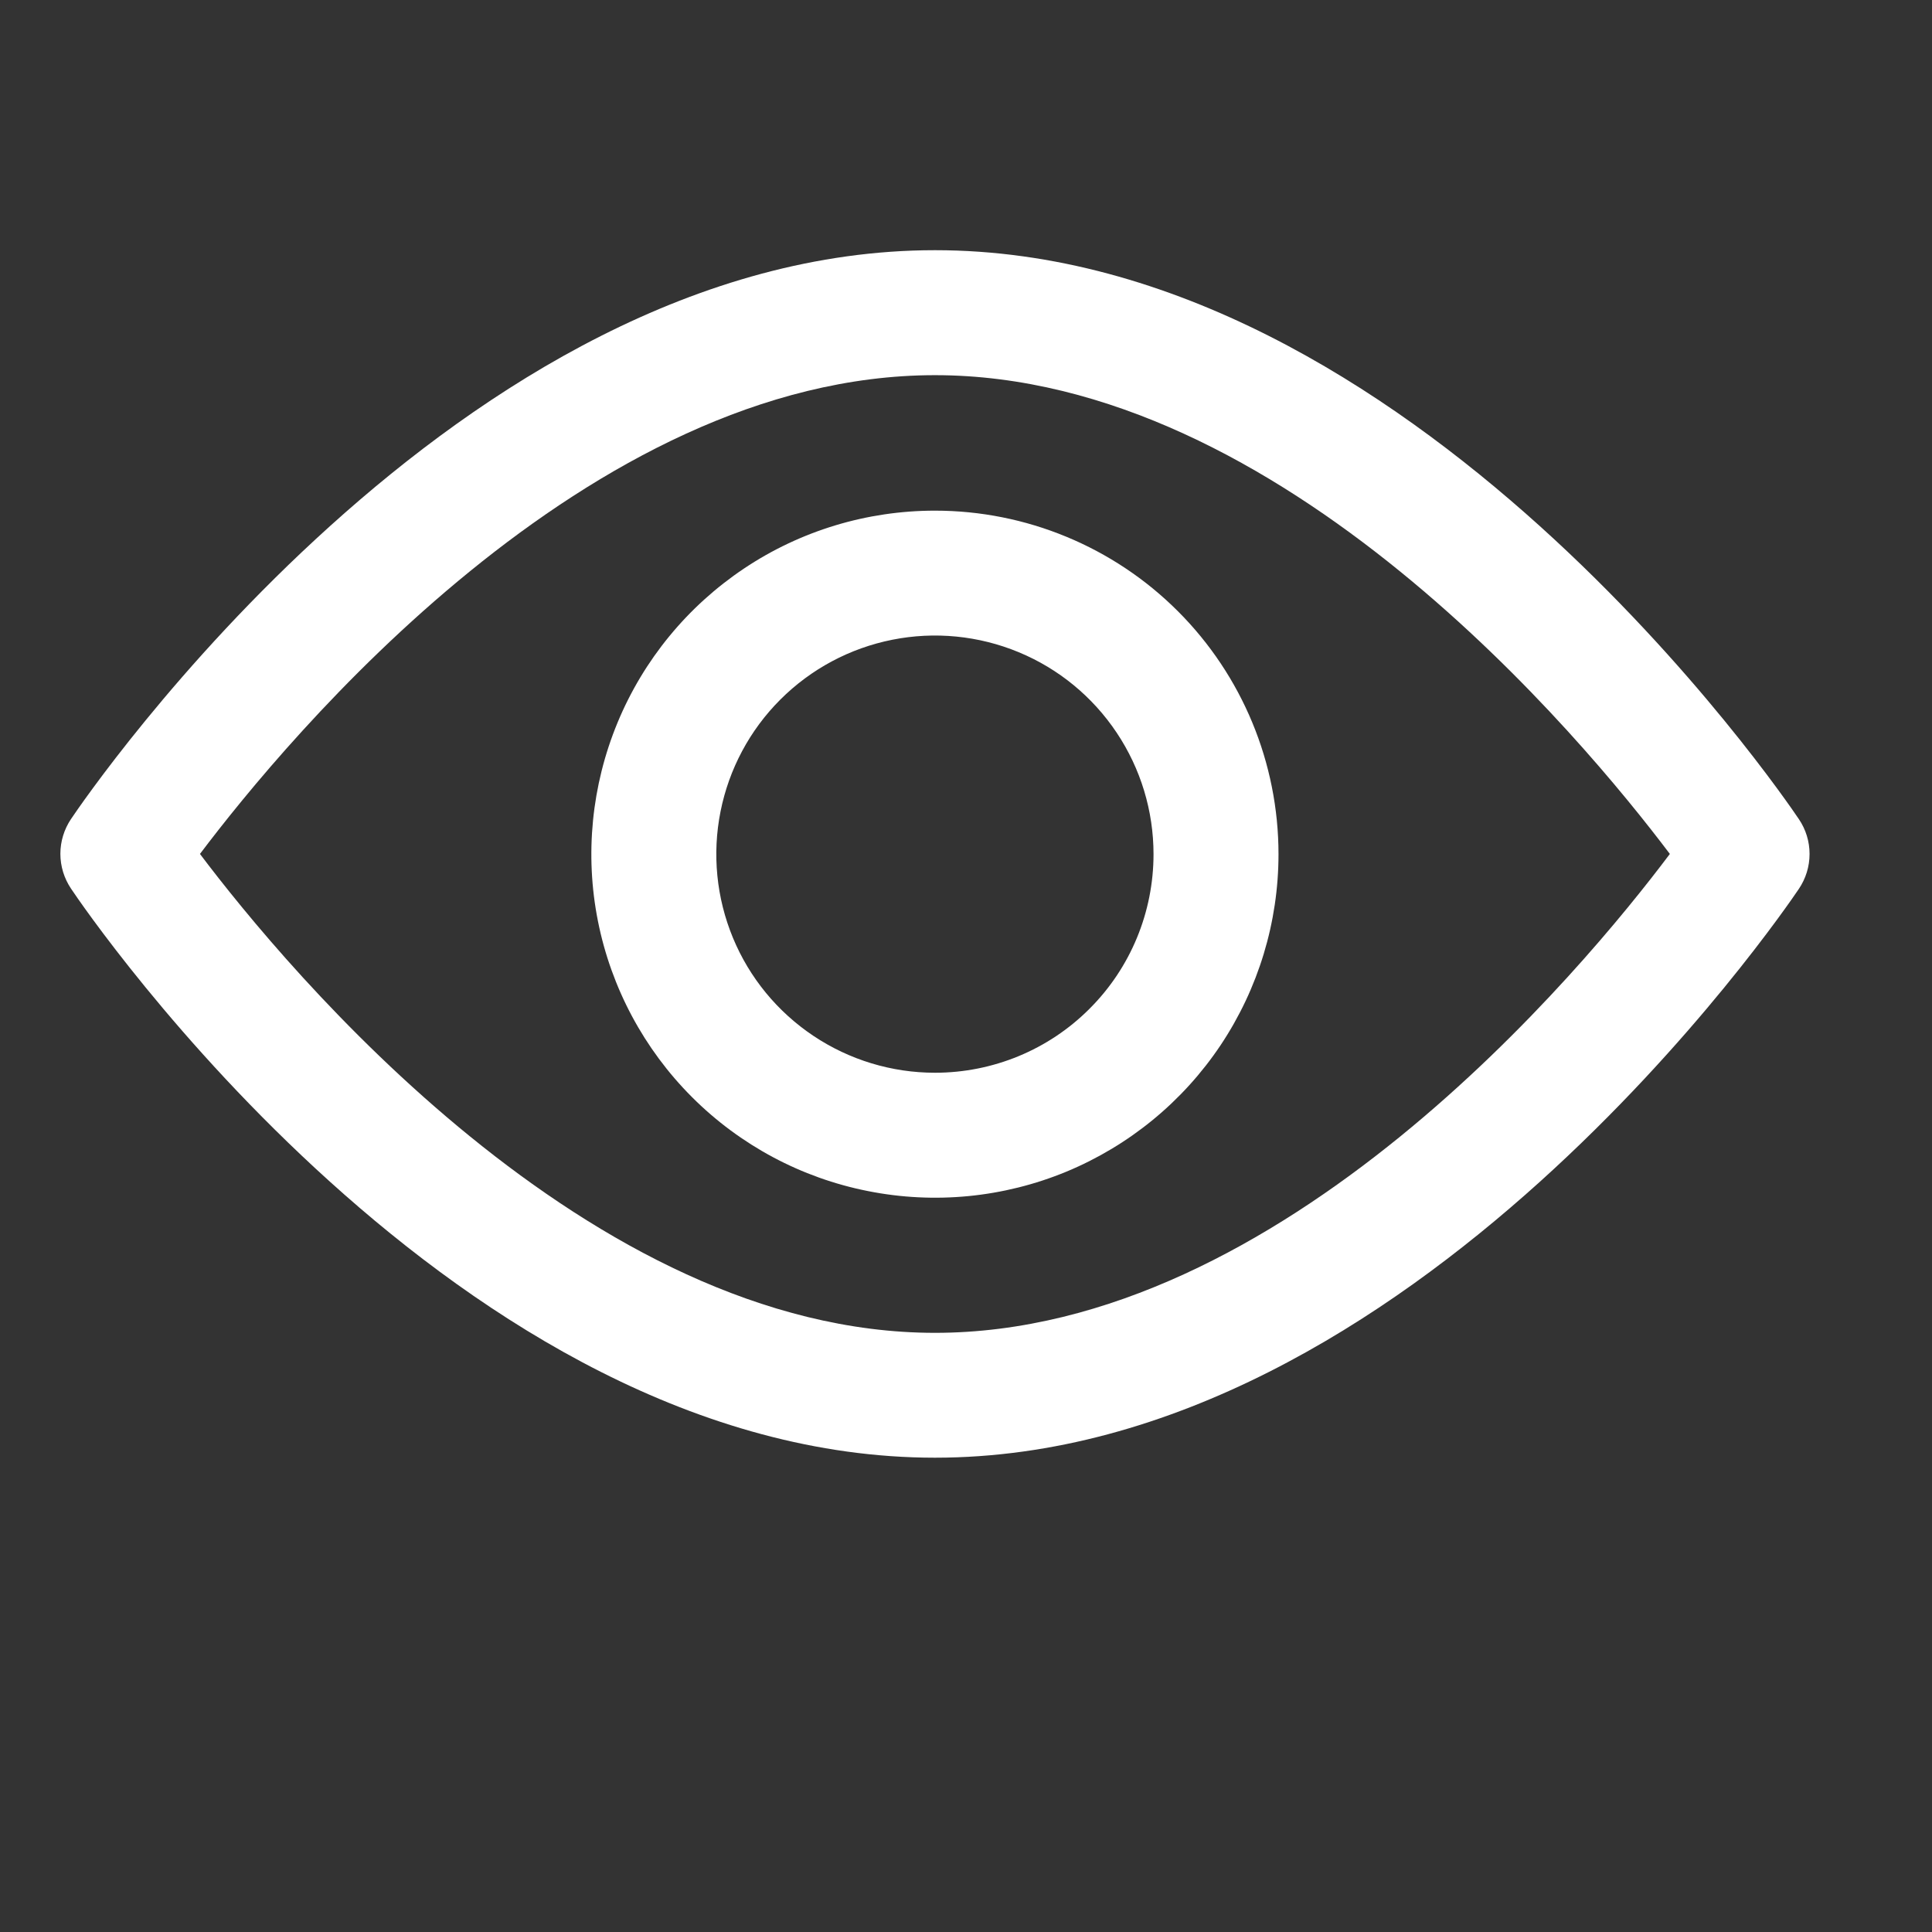
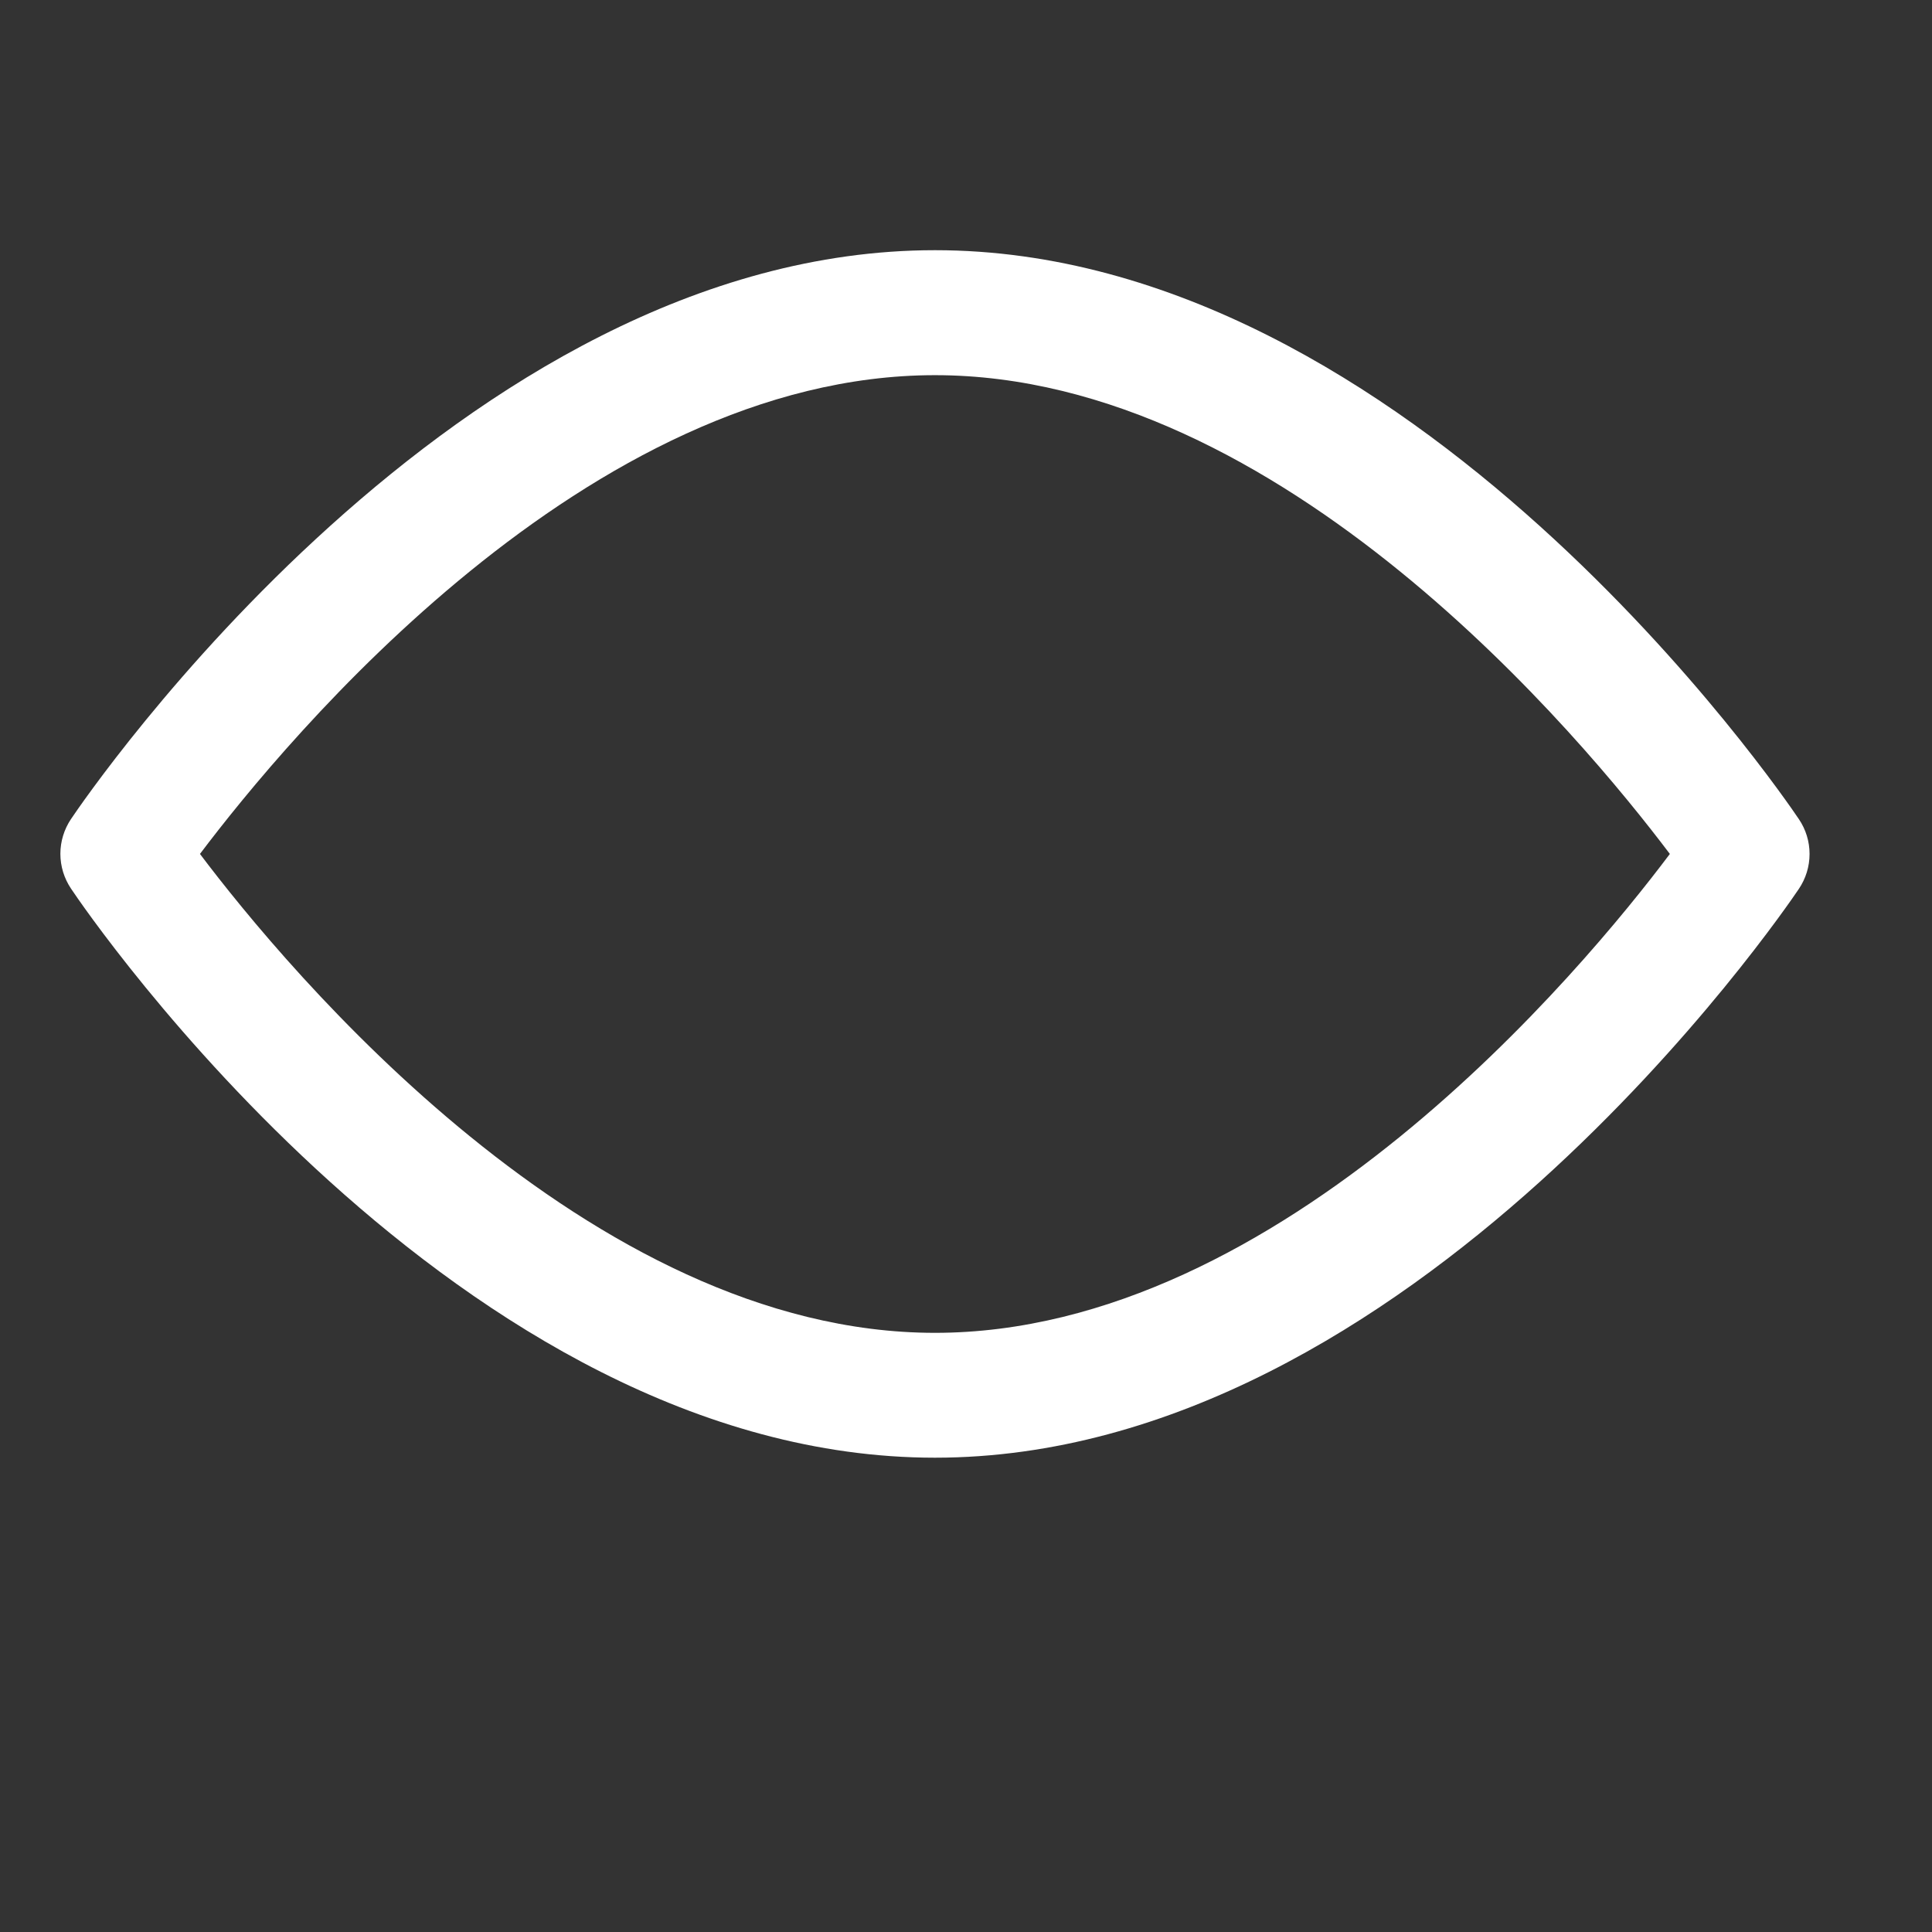
<svg xmlns="http://www.w3.org/2000/svg" width="16" height="16" viewBox="0 0 16 16" fill="none">
  <rect x="0" y="0" width="16" height="16" fill="#333333" stroke="none" />
  <path d="M14.897 6.783C14.768 6.591 11.687 2.072 7.743 2.072C3.798 2.072 0.717 6.591 0.588 6.783C0.531 6.868 0.5 6.968 0.5 7.071C0.5 7.174 0.531 7.274 0.588 7.359C0.717 7.553 3.798 12.072 7.743 12.072C11.687 12.072 14.768 7.553 14.897 7.362C14.955 7.276 14.986 7.176 14.986 7.072C14.986 6.969 14.955 6.868 14.897 6.783ZM7.743 11.038C4.877 11.038 2.378 8.029 1.656 7.072C2.378 6.115 4.869 3.107 7.743 3.107C10.616 3.107 13.107 6.115 13.829 7.072C13.11 8.029 10.616 11.038 7.743 11.038Z" fill="white" />
-   <path d="M7.743 4.229C7.18 4.229 6.63 4.395 6.162 4.708C5.694 5.021 5.329 5.465 5.114 5.985C4.899 6.505 4.842 7.077 4.952 7.629C5.062 8.181 5.333 8.688 5.731 9.086C6.129 9.484 6.636 9.755 7.188 9.864C7.74 9.974 8.312 9.918 8.832 9.703C9.352 9.487 9.796 9.123 10.109 8.655C10.421 8.187 10.588 7.637 10.588 7.074C10.588 6.319 10.288 5.595 9.755 5.062C9.221 4.528 8.497 4.229 7.743 4.229ZM7.743 8.884C7.385 8.884 7.035 8.778 6.737 8.579C6.439 8.38 6.207 8.098 6.07 7.767C5.933 7.436 5.897 7.072 5.967 6.721C6.037 6.369 6.209 6.047 6.462 5.794C6.716 5.54 7.038 5.368 7.39 5.298C7.741 5.228 8.105 5.264 8.436 5.401C8.767 5.538 9.049 5.77 9.248 6.068C9.447 6.366 9.553 6.716 9.553 7.074C9.553 7.554 9.363 8.015 9.023 8.354C8.684 8.694 8.223 8.884 7.743 8.884Z" fill="white" />
</svg>